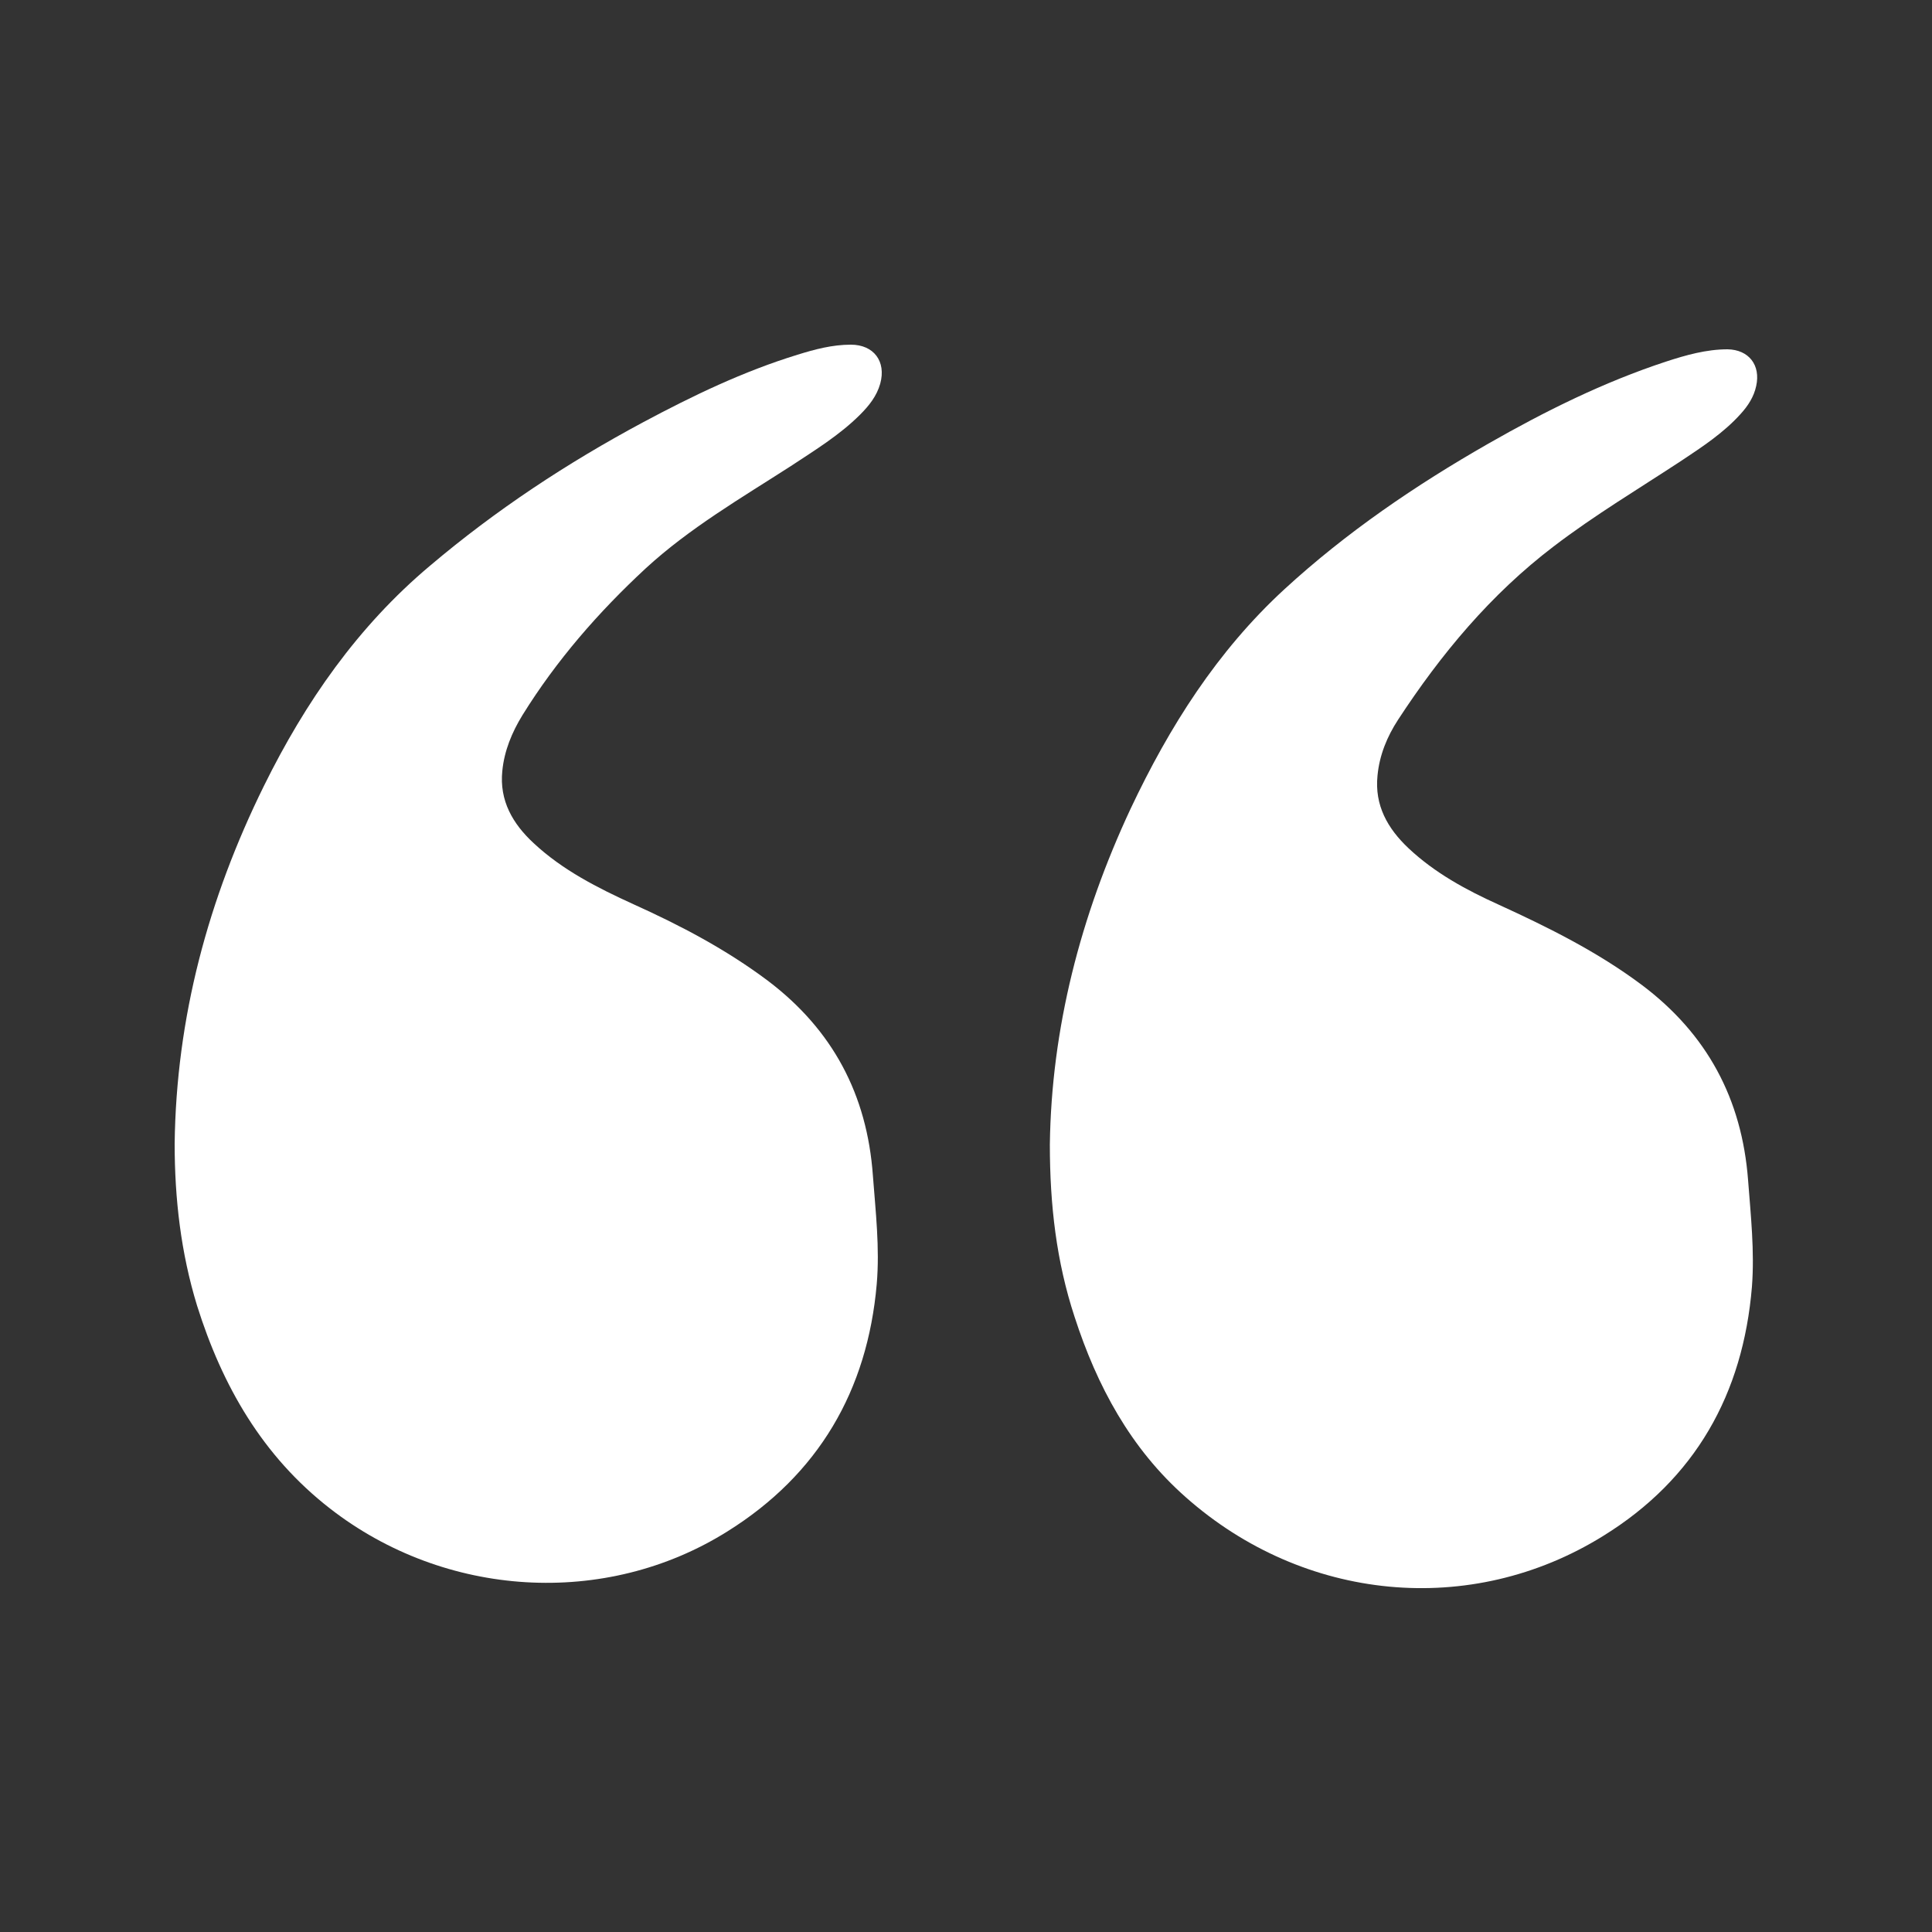
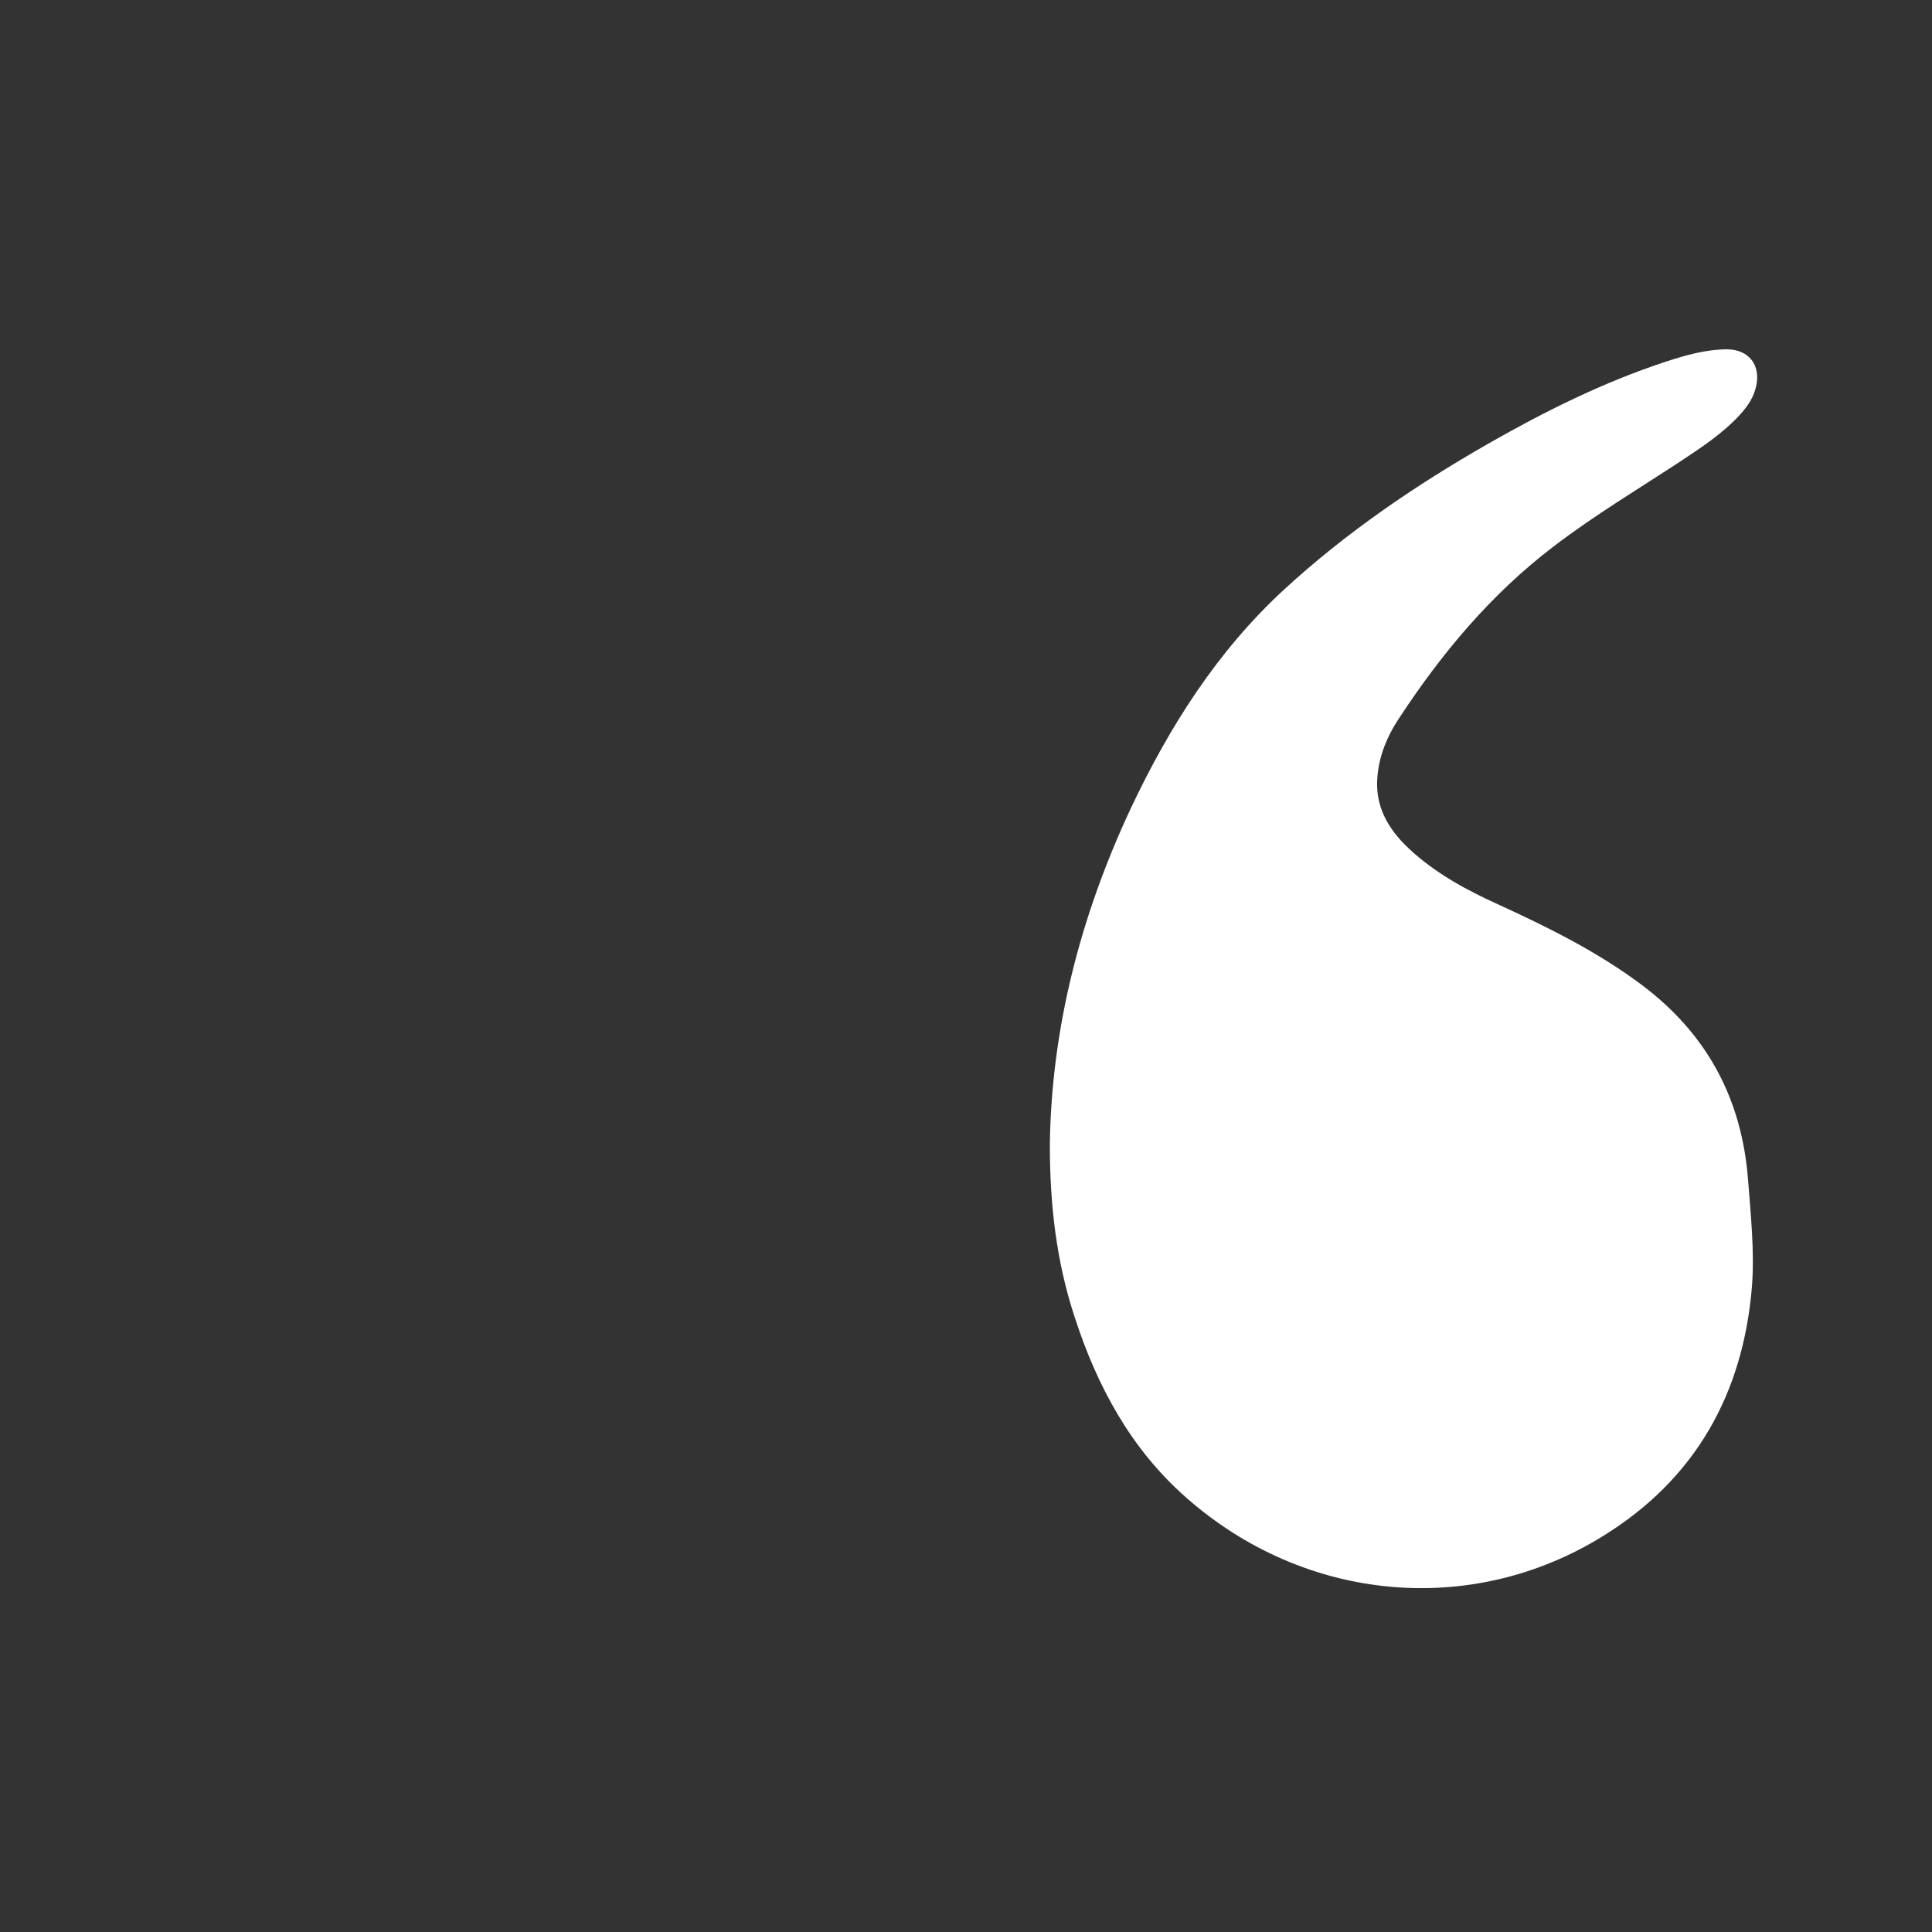
<svg xmlns="http://www.w3.org/2000/svg" version="1.1" id="Livello_1" x="0px" y="0px" viewBox="0 0 50 50" style="enable-background:new 0 0 50 50;" xml:space="preserve">
  <rect x="0" y="0" width="50" height="50" fill="#333333" stroke="none" />
  <style type="text/css">
	.st0{fill:#FFFFFF;}
</style>
  <g>
    <path class="st0" d="M27.17,29.62c0.04-3,0.79-5.91,2.09-8.69c1-2.12,2.24-4.08,3.98-5.68c1.6-1.47,3.39-2.69,5.28-3.77   c1.47-0.84,2.98-1.59,4.59-2.12c0.52-0.17,1.05-0.32,1.6-0.32c0.55,0.01,0.86,0.41,0.74,0.95c-0.06,0.28-0.21,0.51-0.4,0.72   c-0.44,0.49-0.99,0.85-1.53,1.21c-1.11,0.73-2.25,1.41-3.31,2.22c-1.63,1.24-2.92,2.79-4.03,4.49c-0.28,0.43-0.48,0.91-0.53,1.44   c-0.08,0.77,0.26,1.37,0.8,1.88c0.68,0.64,1.49,1.08,2.33,1.46c1.29,0.59,2.56,1.22,3.71,2.08c1.69,1.27,2.59,2.95,2.75,5.05   c0.07,0.92,0.17,1.84,0.1,2.76c-0.23,2.78-1.47,4.98-3.85,6.45c-3.43,2.13-7.75,1.7-10.8-1c-1.43-1.26-2.3-2.88-2.88-4.67   C27.34,32.65,27.17,31.19,27.17,29.62z" />
-     <path class="st0" d="M4.52,29.6c0.04-3.27,0.87-6.34,2.31-9.26c1.07-2.17,2.43-4.13,4.3-5.7c1.7-1.44,3.55-2.66,5.51-3.71   c1.29-0.69,2.6-1.32,4-1.75c0.45-0.14,0.9-0.26,1.38-0.26c0.59,0,0.92,0.43,0.76,1.01c-0.09,0.32-0.29,0.57-0.52,0.8   c-0.53,0.53-1.17,0.92-1.79,1.33c-1.29,0.83-2.63,1.61-3.76,2.65c-1.22,1.13-2.31,2.38-3.19,3.8c-0.27,0.44-0.47,0.92-0.52,1.44   c-0.08,0.77,0.27,1.37,0.81,1.87c0.75,0.7,1.66,1.16,2.58,1.58c1.22,0.55,2.4,1.17,3.48,1.98c1.68,1.27,2.57,2.95,2.72,5.04   c0.07,0.93,0.18,1.87,0.1,2.81c-0.24,2.76-1.51,4.93-3.86,6.4c-3.17,1.99-7.32,1.72-10.29-0.59c-1.75-1.36-2.79-3.18-3.44-5.25   C4.68,32.42,4.52,31.02,4.52,29.6z" />
  </g>
</svg>